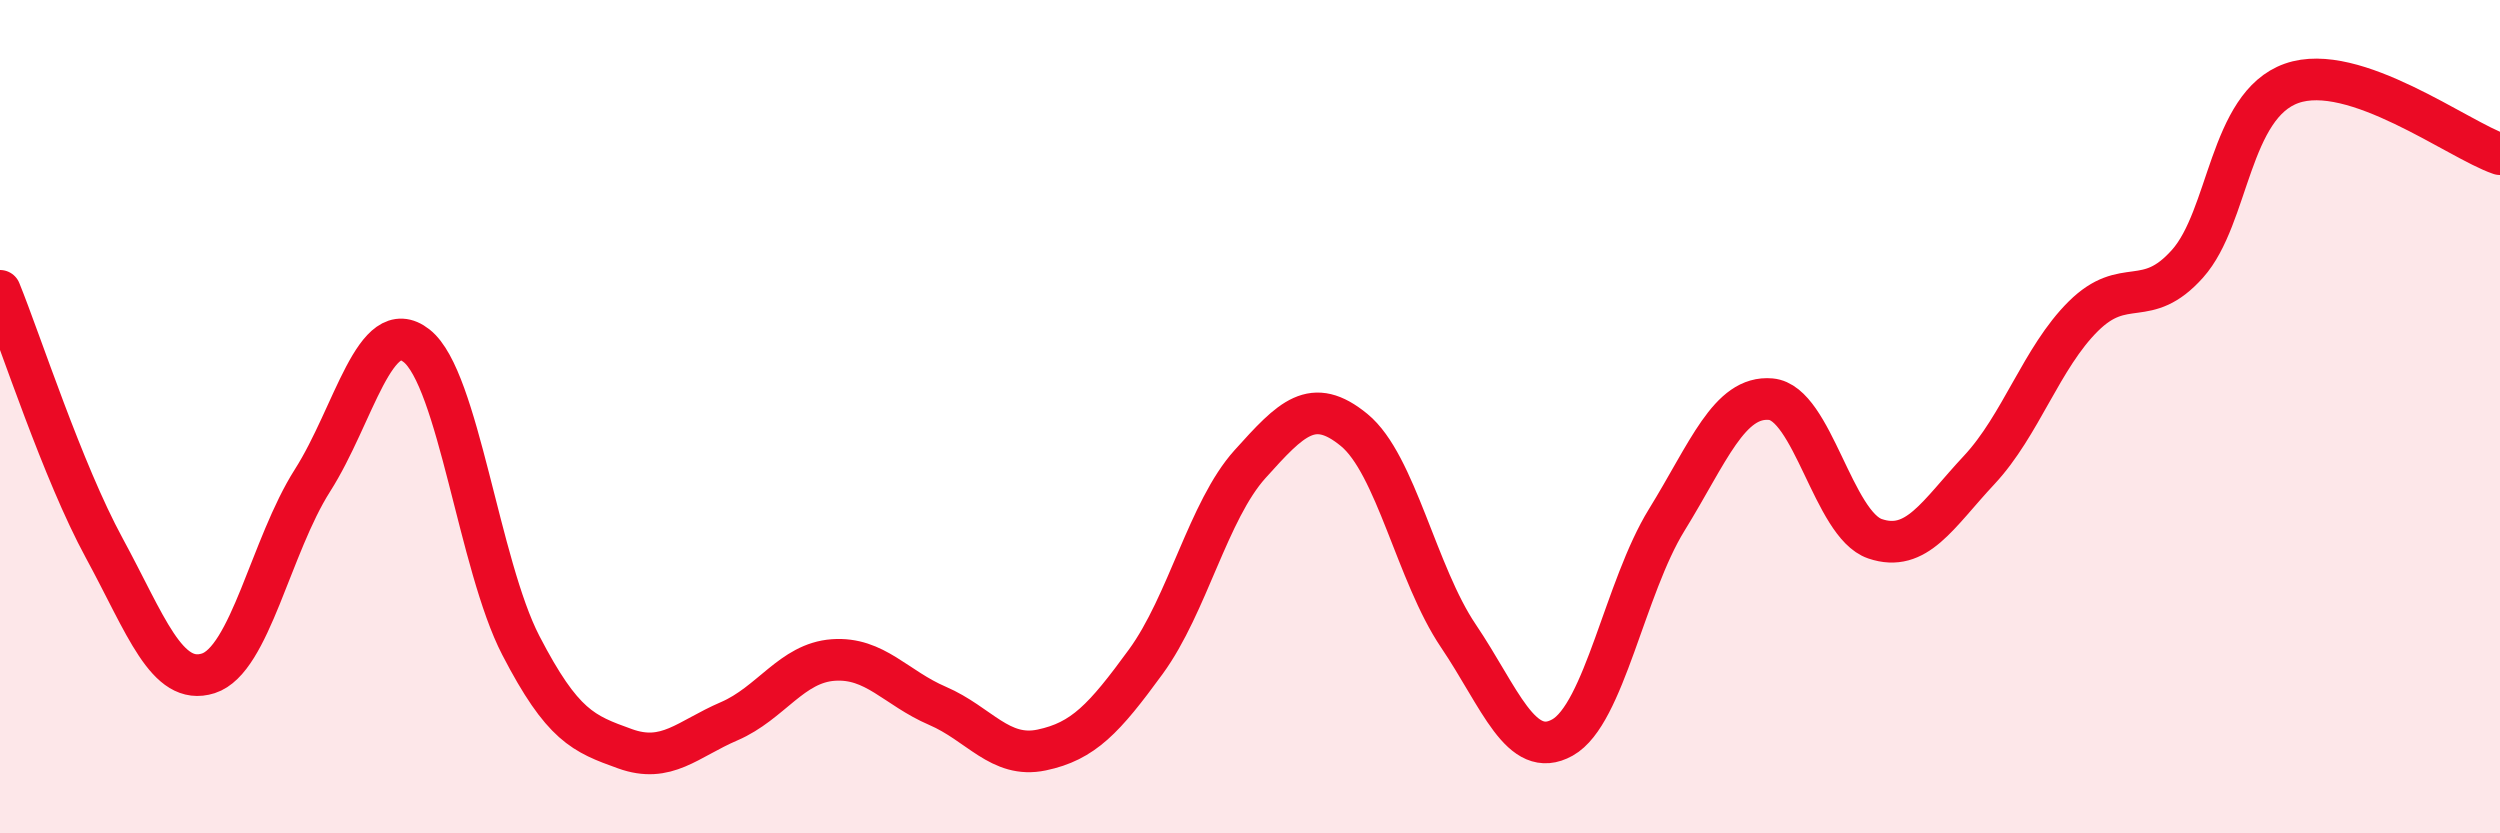
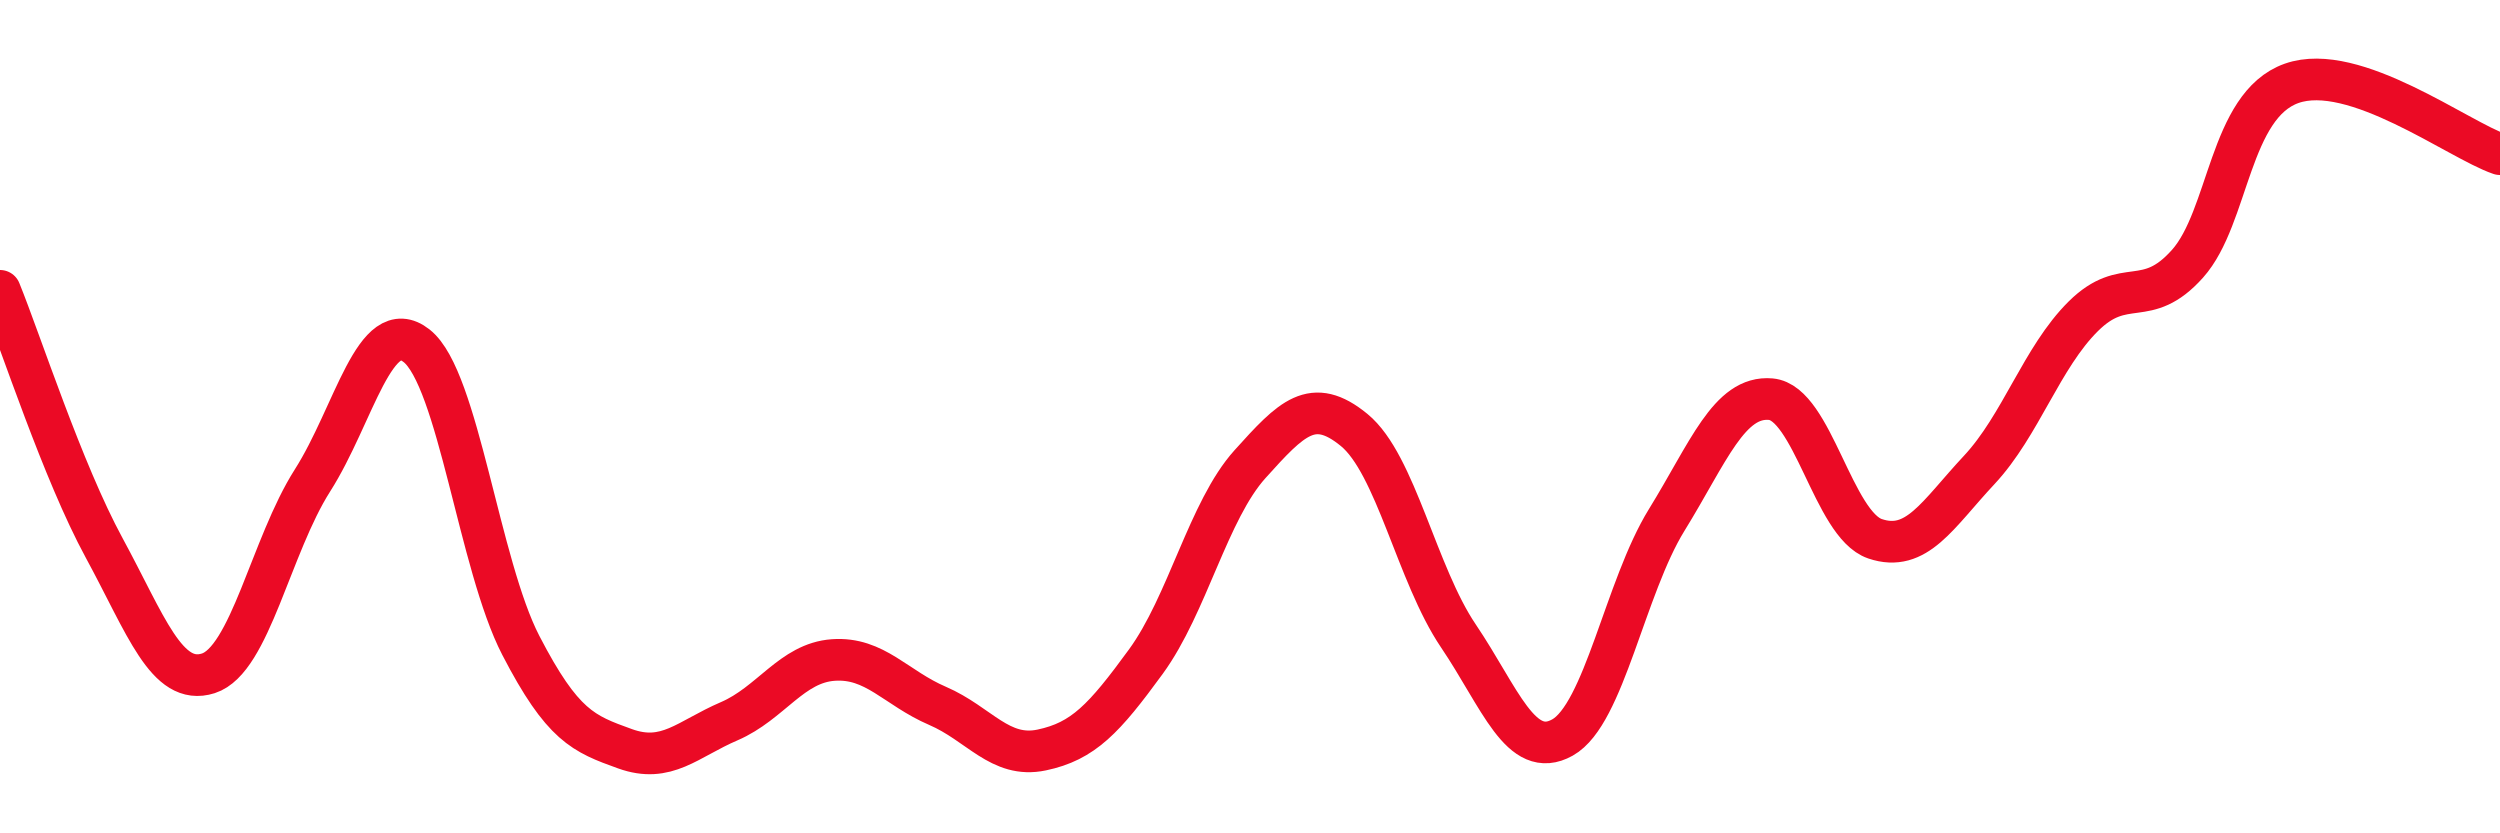
<svg xmlns="http://www.w3.org/2000/svg" width="60" height="20" viewBox="0 0 60 20">
-   <path d="M 0,6.98 C 0.5,8.21 1.5,11.31 2.5,13.15 C 3.5,14.99 4,16.48 5,16.16 C 6,15.84 6.5,13.1 7.5,11.53 C 8.5,9.96 9,7.51 10,8.3 C 11,9.09 11.5,13.56 12.5,15.49 C 13.5,17.42 14,17.61 15,17.97 C 16,18.33 16.5,17.74 17.5,17.31 C 18.5,16.88 19,15.91 20,15.84 C 21,15.77 21.5,16.51 22.5,16.94 C 23.5,17.37 24,18.21 25,18 C 26,17.79 26.5,17.25 27.5,15.88 C 28.5,14.51 29,12.25 30,11.14 C 31,10.03 31.5,9.5 32.5,10.32 C 33.5,11.14 34,13.78 35,15.26 C 36,16.74 36.5,18.26 37.5,17.7 C 38.5,17.14 39,14.1 40,12.48 C 41,10.86 41.5,9.49 42.5,9.58 C 43.5,9.67 44,12.59 45,12.93 C 46,13.27 46.5,12.35 47.5,11.28 C 48.5,10.21 49,8.58 50,7.59 C 51,6.6 51.5,7.45 52.5,6.33 C 53.5,5.21 53.5,2.53 55,2 C 56.5,1.47 59,3.36 60,3.7L60 20L0 20Z" fill="#EB0A25" opacity="0.1" stroke-linecap="round" stroke-linejoin="round" />
  <path d="M 0,6.98 C 0.5,8.21 1.5,11.31 2.5,13.15 C 3.5,14.99 4,16.48 5,16.16 C 6,15.84 6.5,13.1 7.5,11.53 C 8.5,9.96 9,7.51 10,8.3 C 11,9.09 11.5,13.56 12.5,15.49 C 13.5,17.42 14,17.61 15,17.97 C 16,18.33 16.5,17.74 17.5,17.31 C 18.5,16.88 19,15.91 20,15.84 C 21,15.77 21.5,16.51 22.5,16.94 C 23.5,17.37 24,18.21 25,18 C 26,17.79 26.5,17.25 27.5,15.88 C 28.5,14.51 29,12.25 30,11.14 C 31,10.03 31.5,9.5 32.5,10.32 C 33.5,11.14 34,13.78 35,15.26 C 36,16.74 36.5,18.26 37.5,17.7 C 38.5,17.14 39,14.1 40,12.48 C 41,10.86 41.5,9.49 42.5,9.58 C 43.5,9.67 44,12.59 45,12.93 C 46,13.27 46.5,12.35 47.5,11.28 C 48.5,10.21 49,8.58 50,7.59 C 51,6.6 51.5,7.45 52.5,6.33 C 53.5,5.21 53.5,2.53 55,2 C 56.5,1.47 59,3.36 60,3.7" stroke="#EB0A25" stroke-width="1" fill="none" stroke-linecap="round" stroke-linejoin="round" />
</svg>